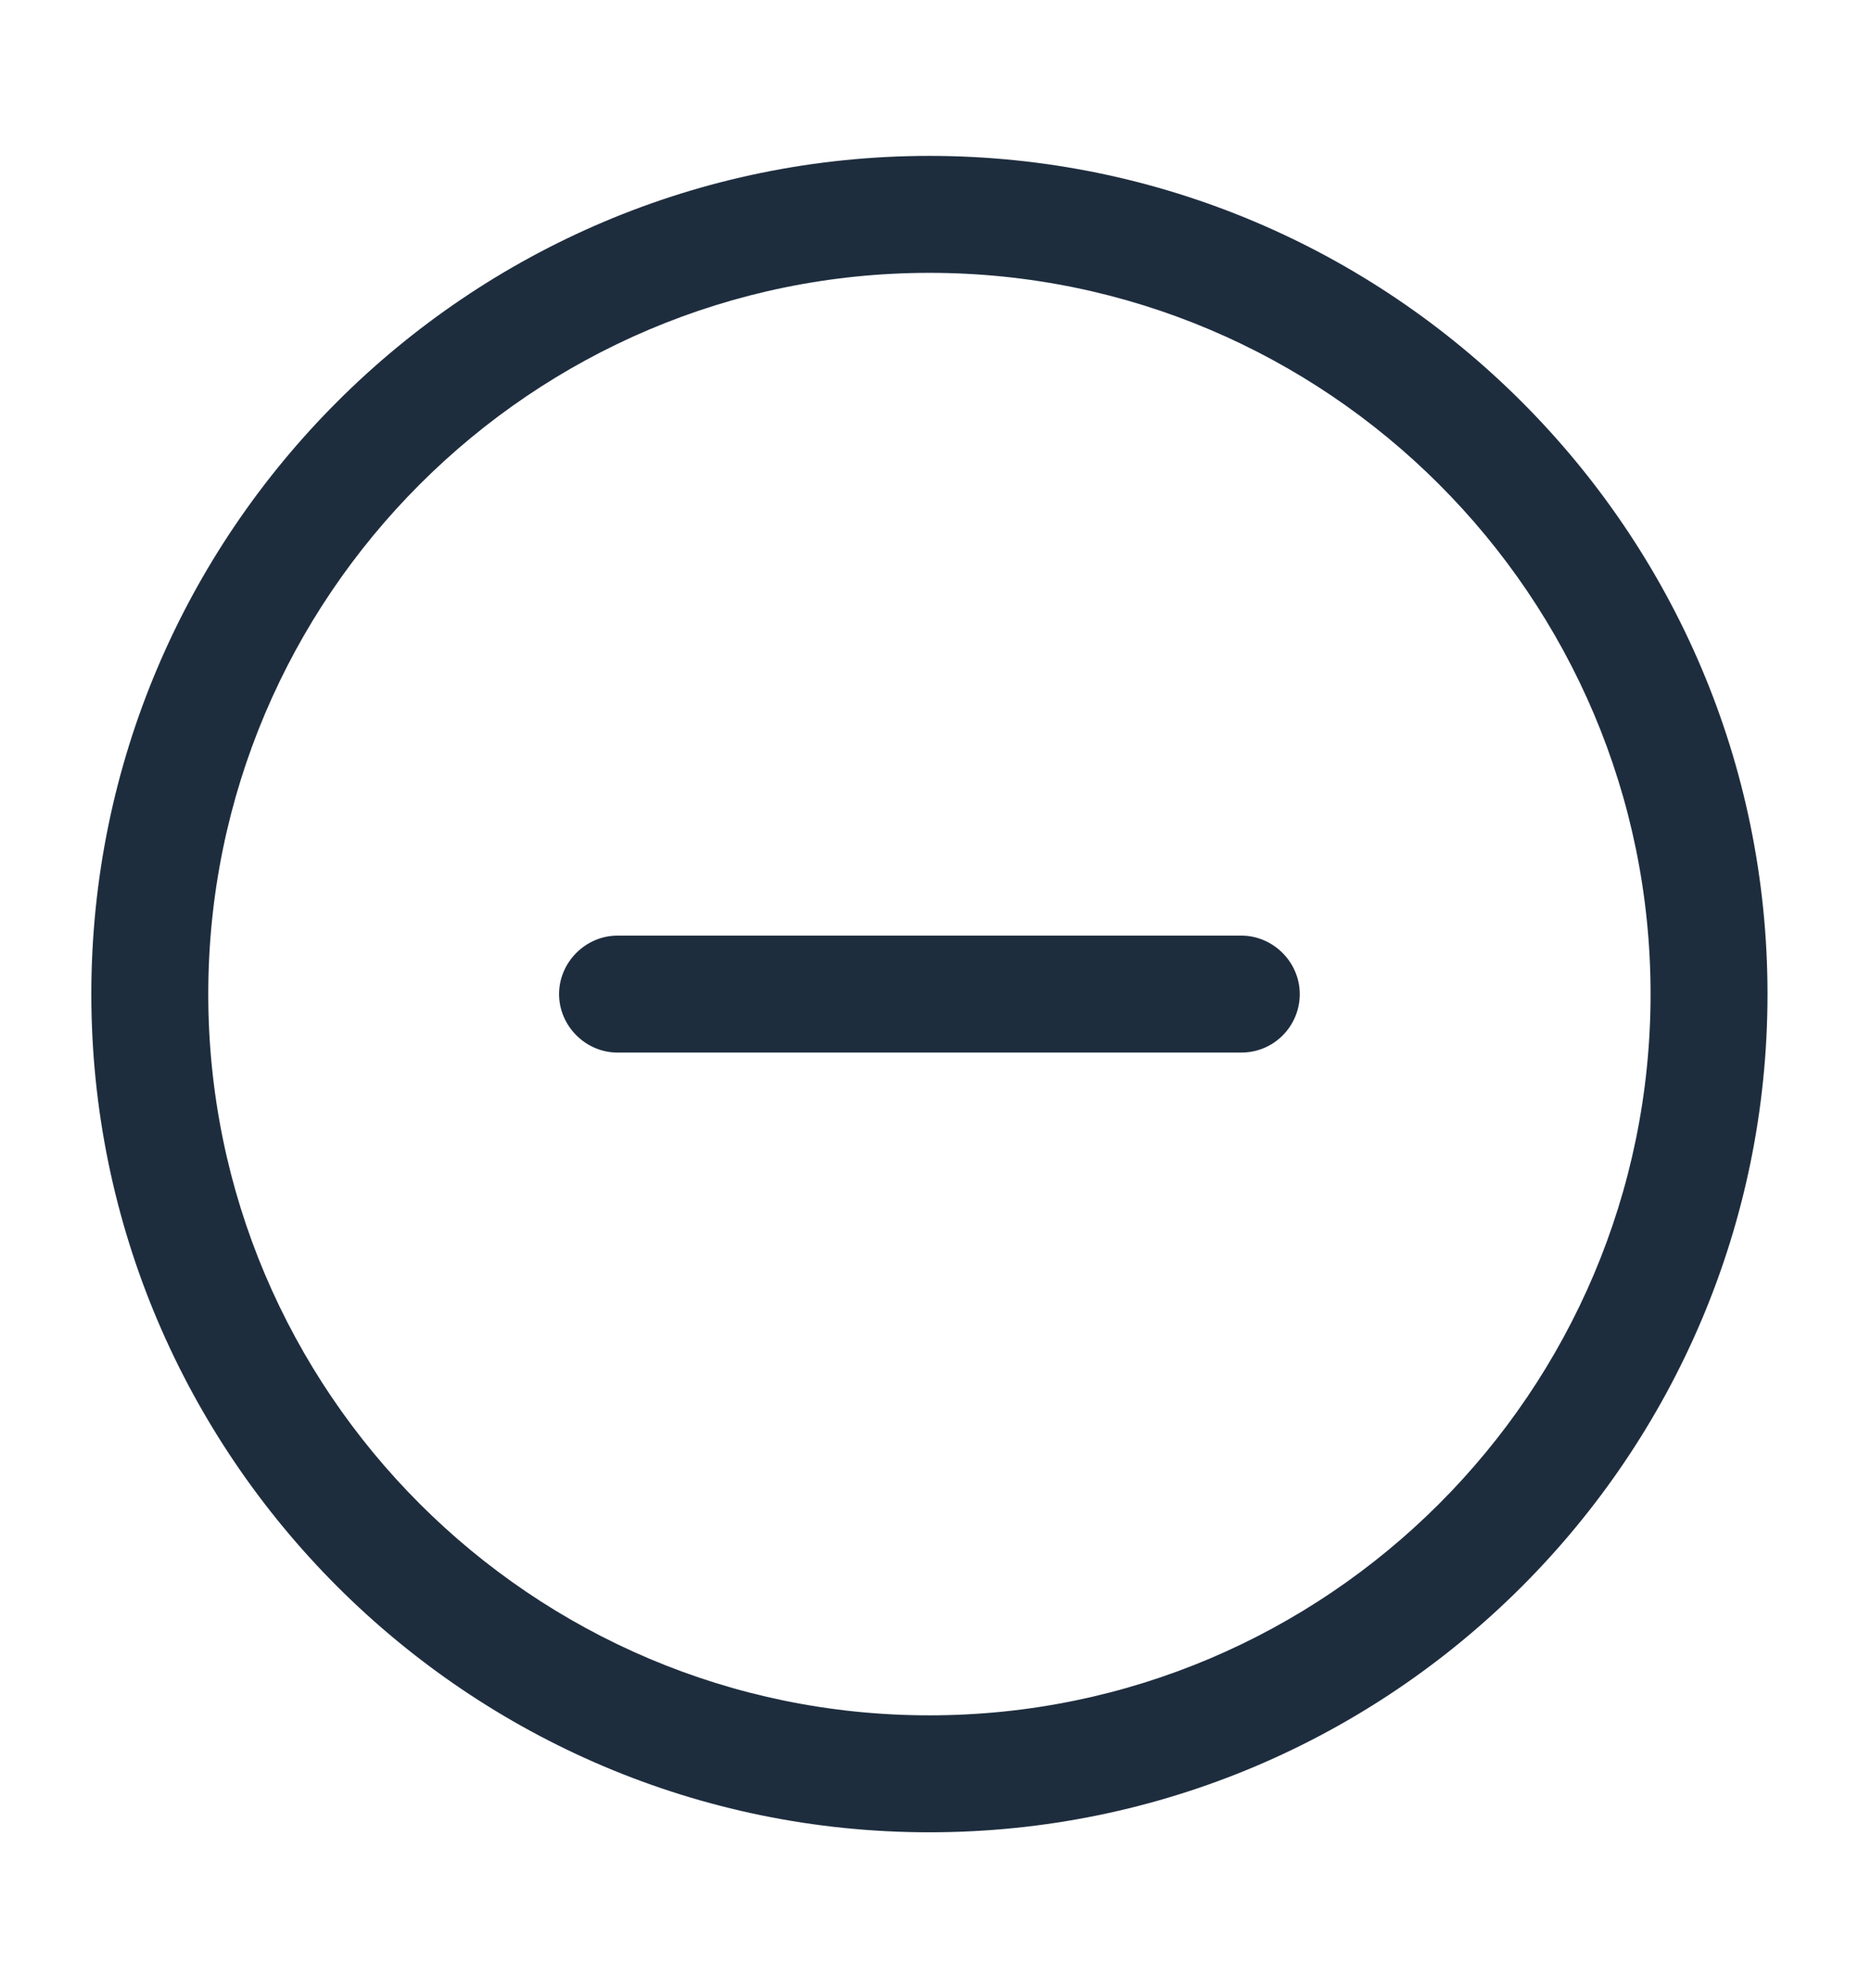
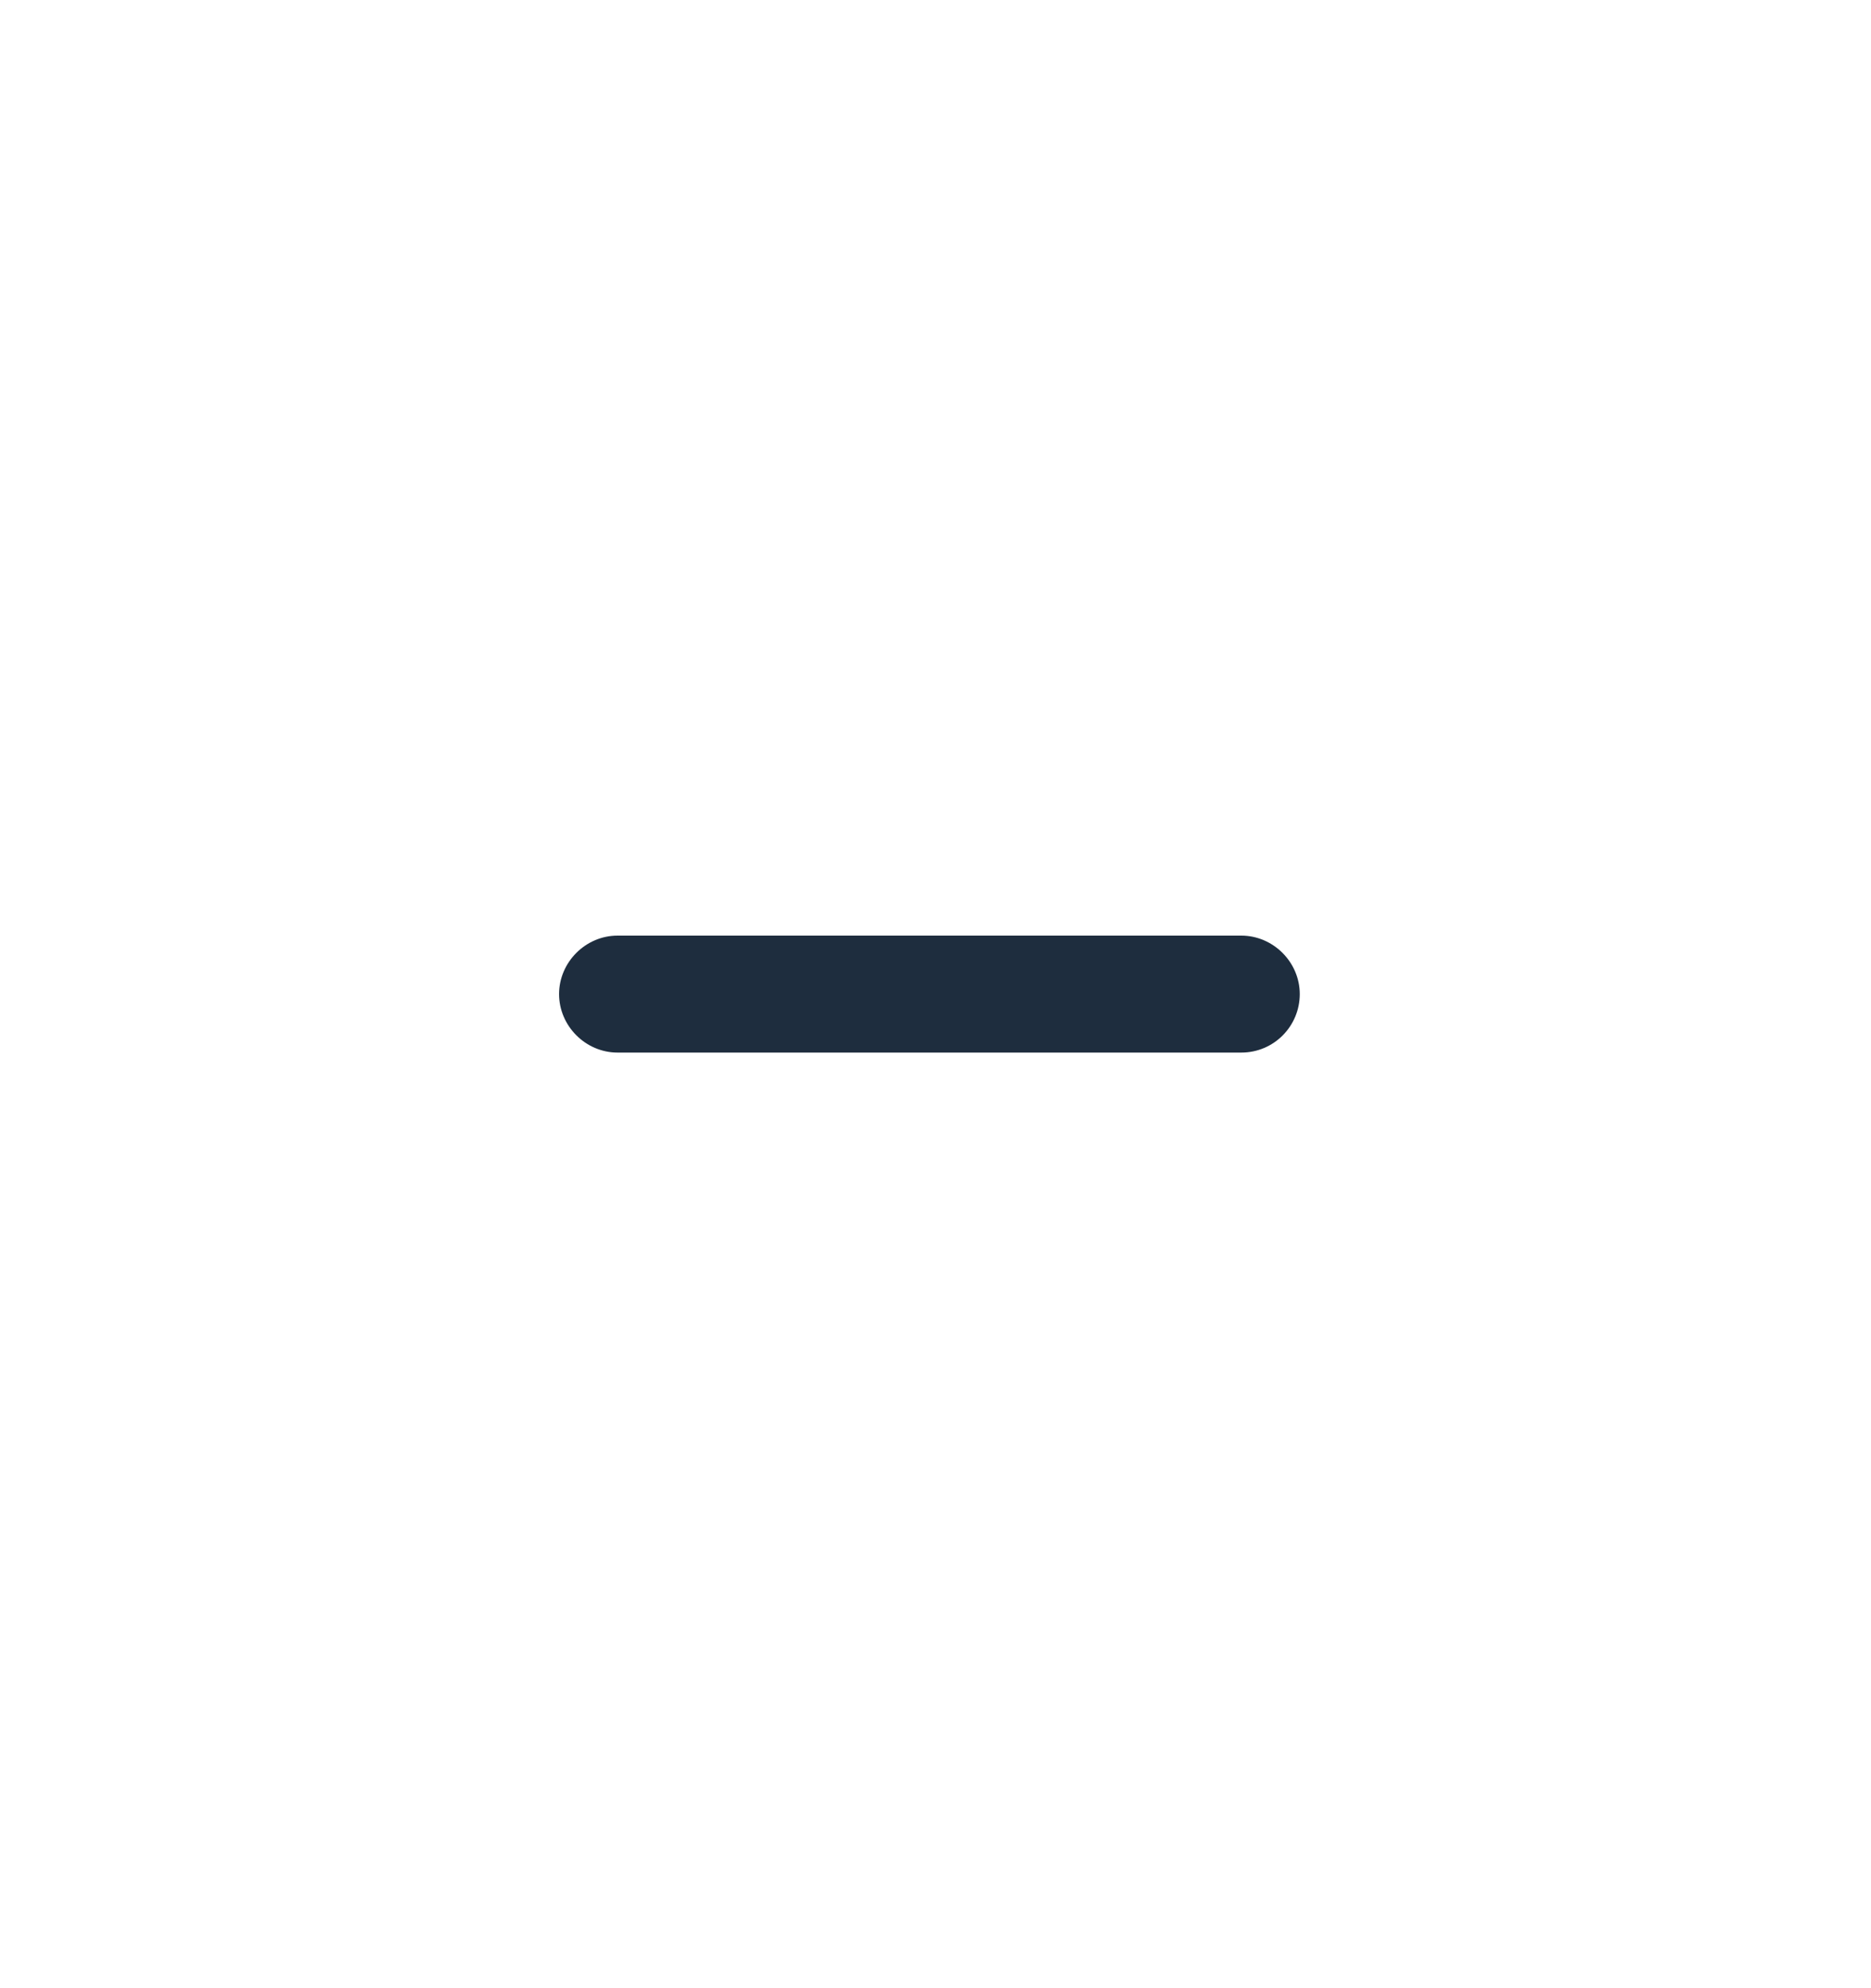
<svg xmlns="http://www.w3.org/2000/svg" width="16" height="17" viewBox="0 0 16 17" fill="none">
-   <path d="M7.948 15.667C4.001 15.667 0.781 12.453 0.781 8.5C0.781 4.547 4.001 1.333 7.948 1.333C11.895 1.333 15.115 4.547 15.115 8.5C15.115 12.453 11.901 15.667 7.948 15.667ZM7.948 2.333C4.548 2.333 1.781 5.1 1.781 8.5C1.781 11.9 4.548 14.667 7.948 14.667C11.348 14.667 14.115 11.9 14.115 8.5C14.115 5.1 11.348 2.333 7.948 2.333Z" fill="#1E2D3E" />
  <path d="M10.615 9H5.281C5.008 9 4.781 8.773 4.781 8.5C4.781 8.227 5.008 8 5.281 8H10.615C10.888 8 11.115 8.227 11.115 8.5C11.115 8.773 10.895 9 10.615 9Z" fill="#1E2D3E" />
</svg>